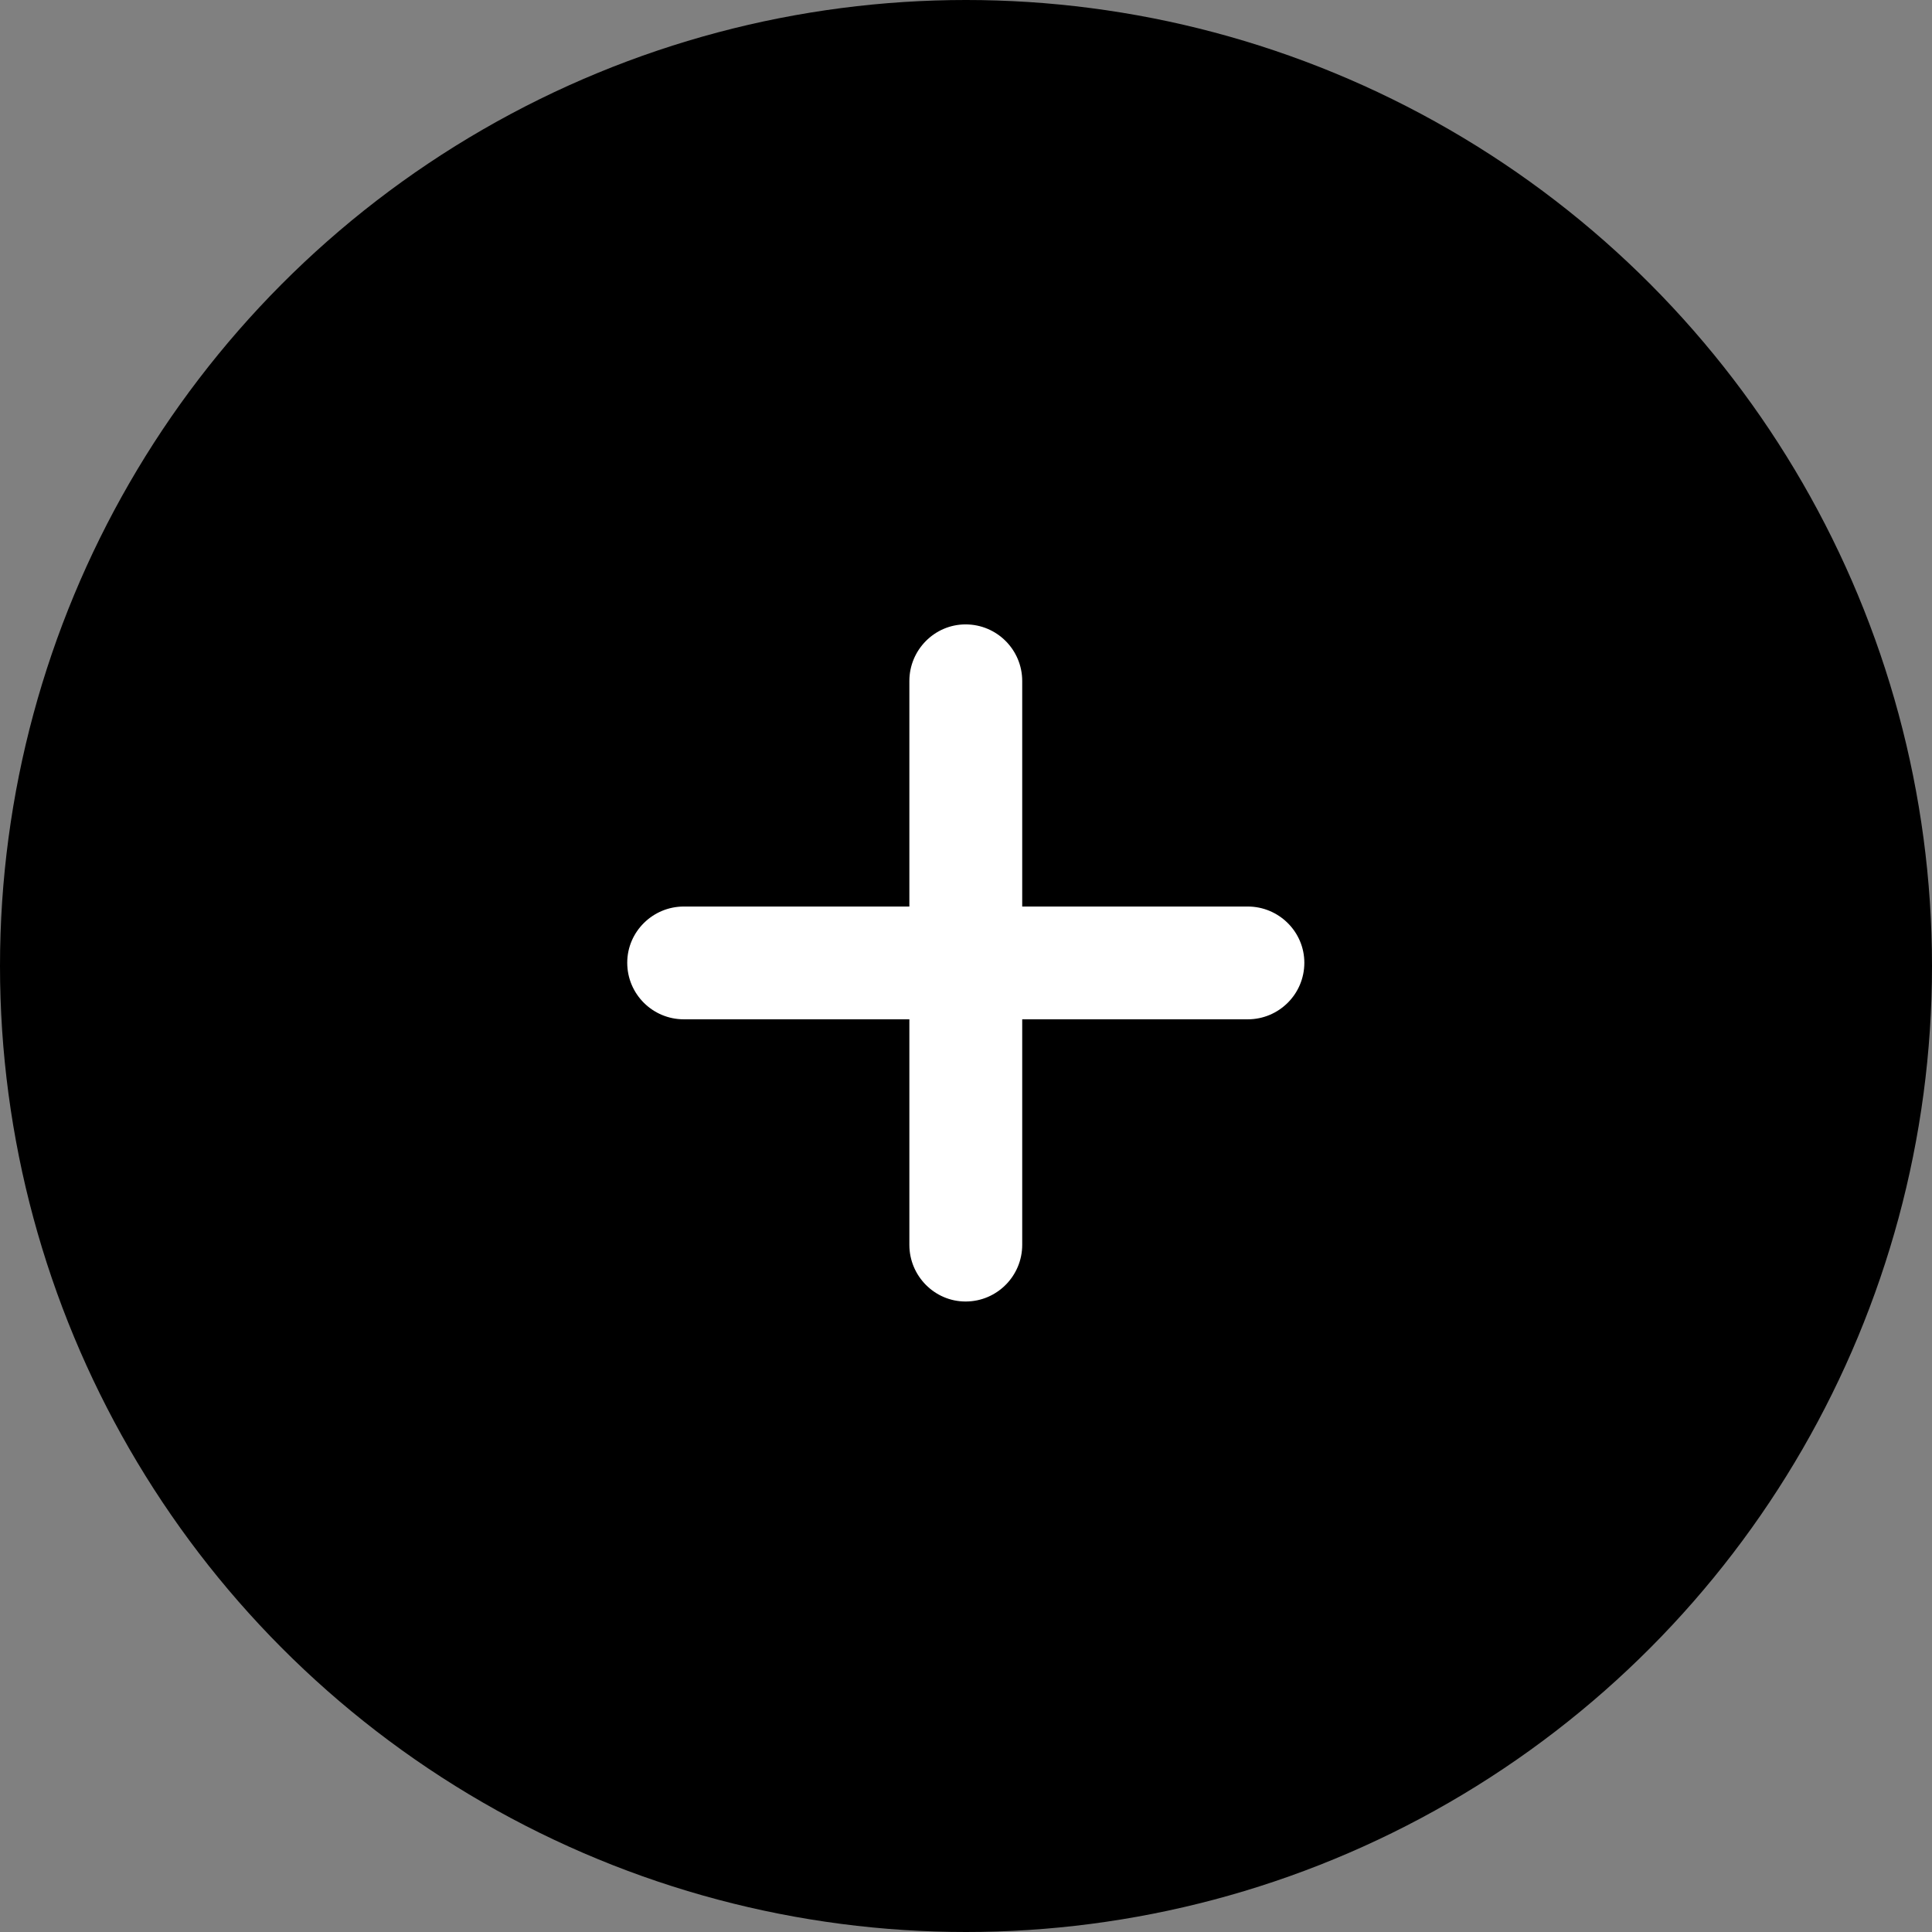
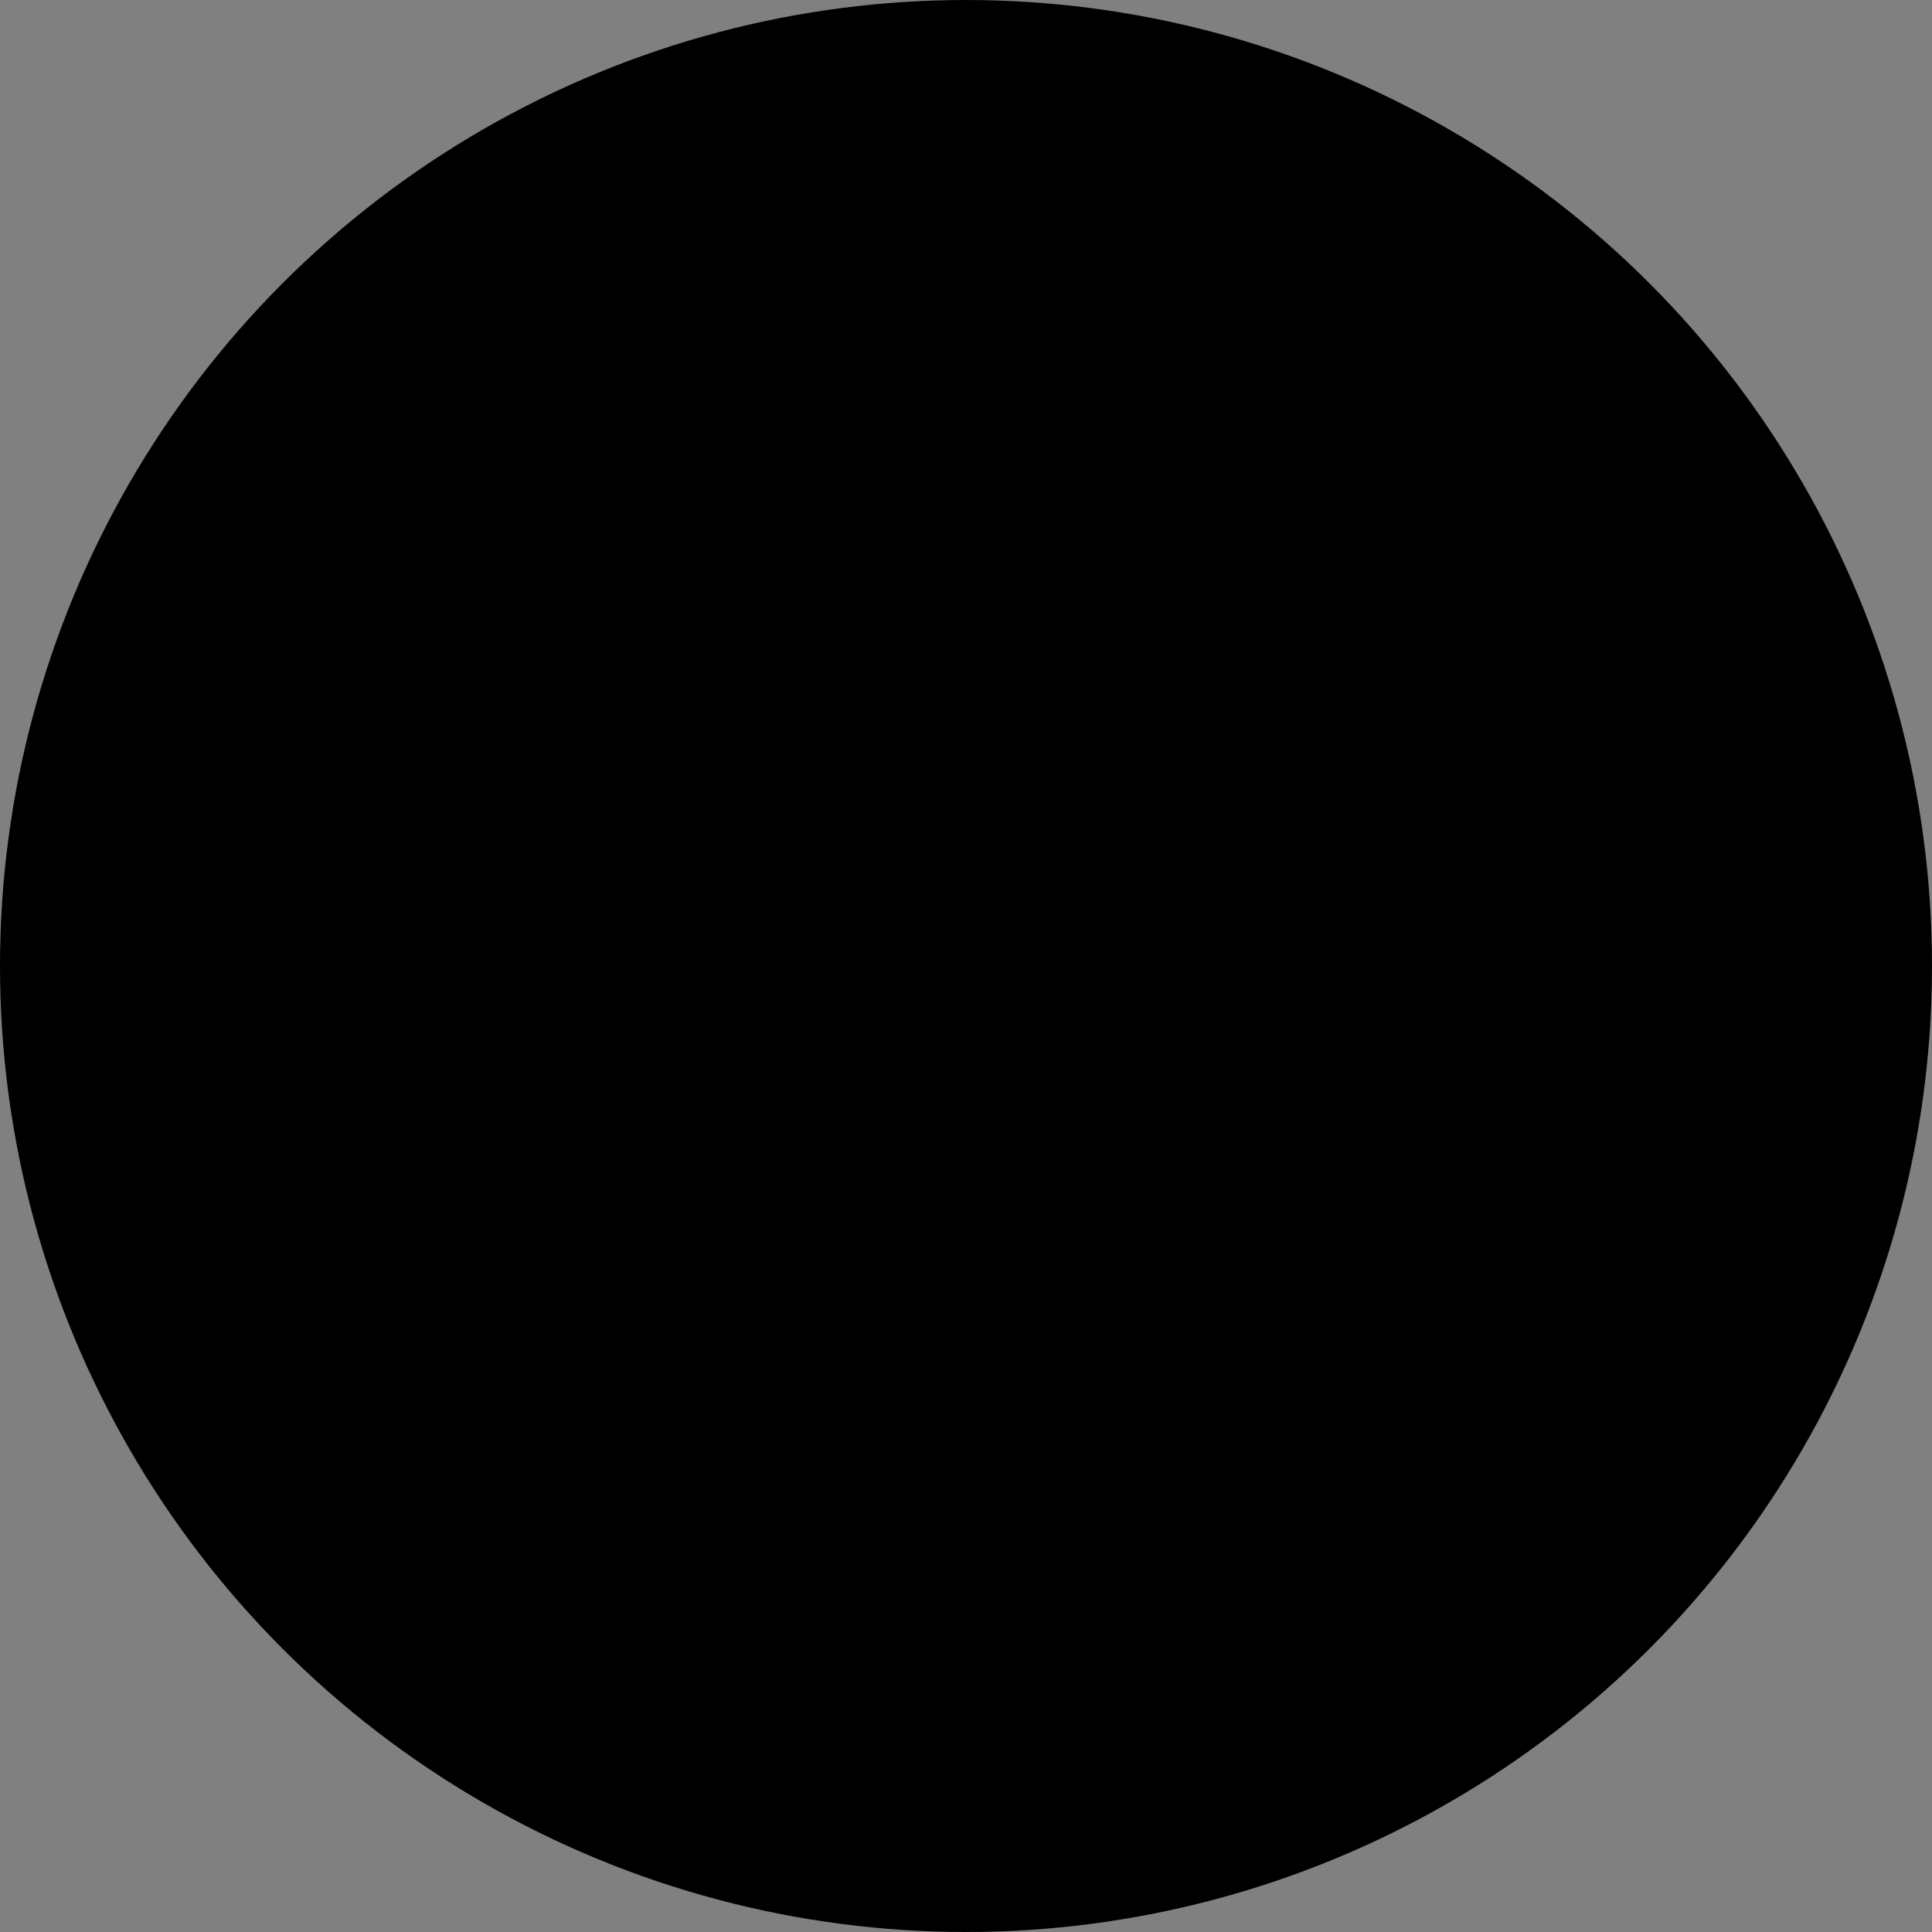
<svg xmlns="http://www.w3.org/2000/svg" width="32" height="32" viewBox="0 0 32 32" fill="none">
  <rect x="0" y="0" width="32" height="32" fill="#808080" stroke="none" />
  <circle cx="16" cy="16" r="16" fill="black" />
-   <path d="M10.389 15.946C10.389 16.467 10.812 16.883 11.326 16.883H15.062V20.619C15.062 21.133 15.479 21.557 15.993 21.557C16.514 21.557 16.931 21.133 16.931 20.619V16.883H20.667C21.181 16.883 21.604 16.467 21.604 15.946C21.604 15.432 21.181 15.015 20.667 15.015H16.931V11.279C16.931 10.765 16.514 10.342 15.993 10.342C15.479 10.342 15.062 10.765 15.062 11.279V15.015H11.326C10.812 15.015 10.389 15.432 10.389 15.946Z" fill="white" />
</svg>